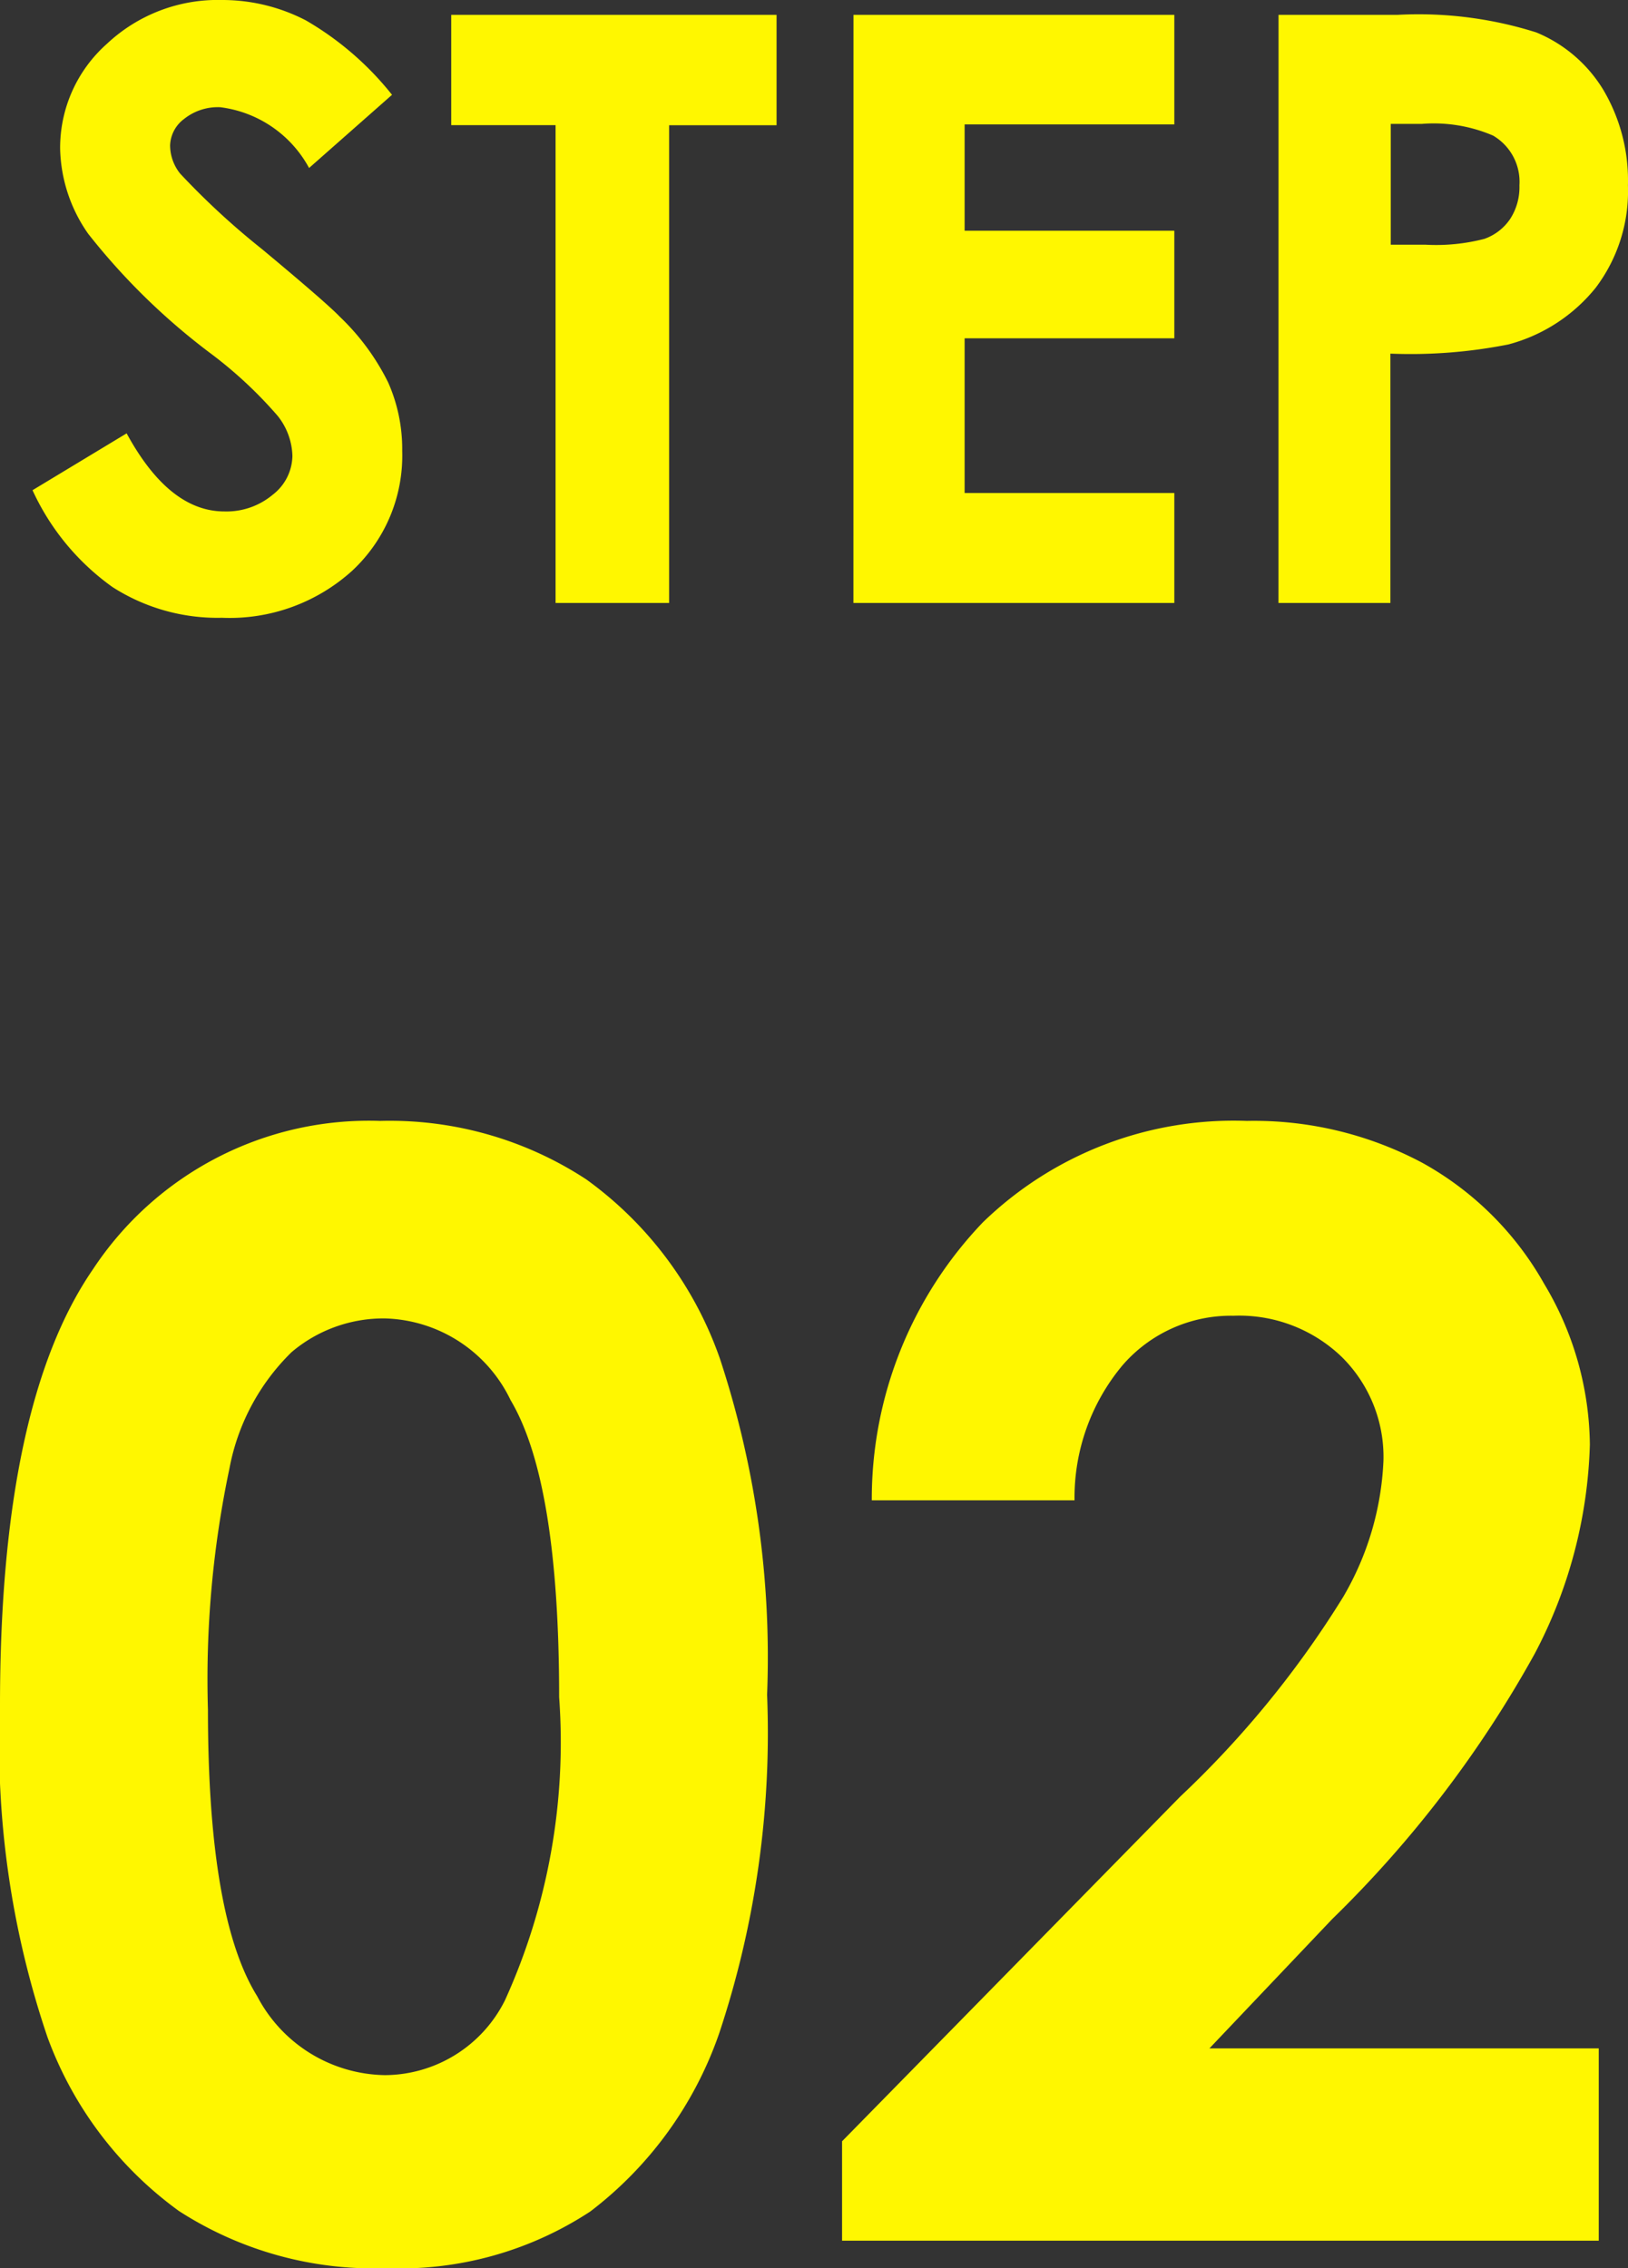
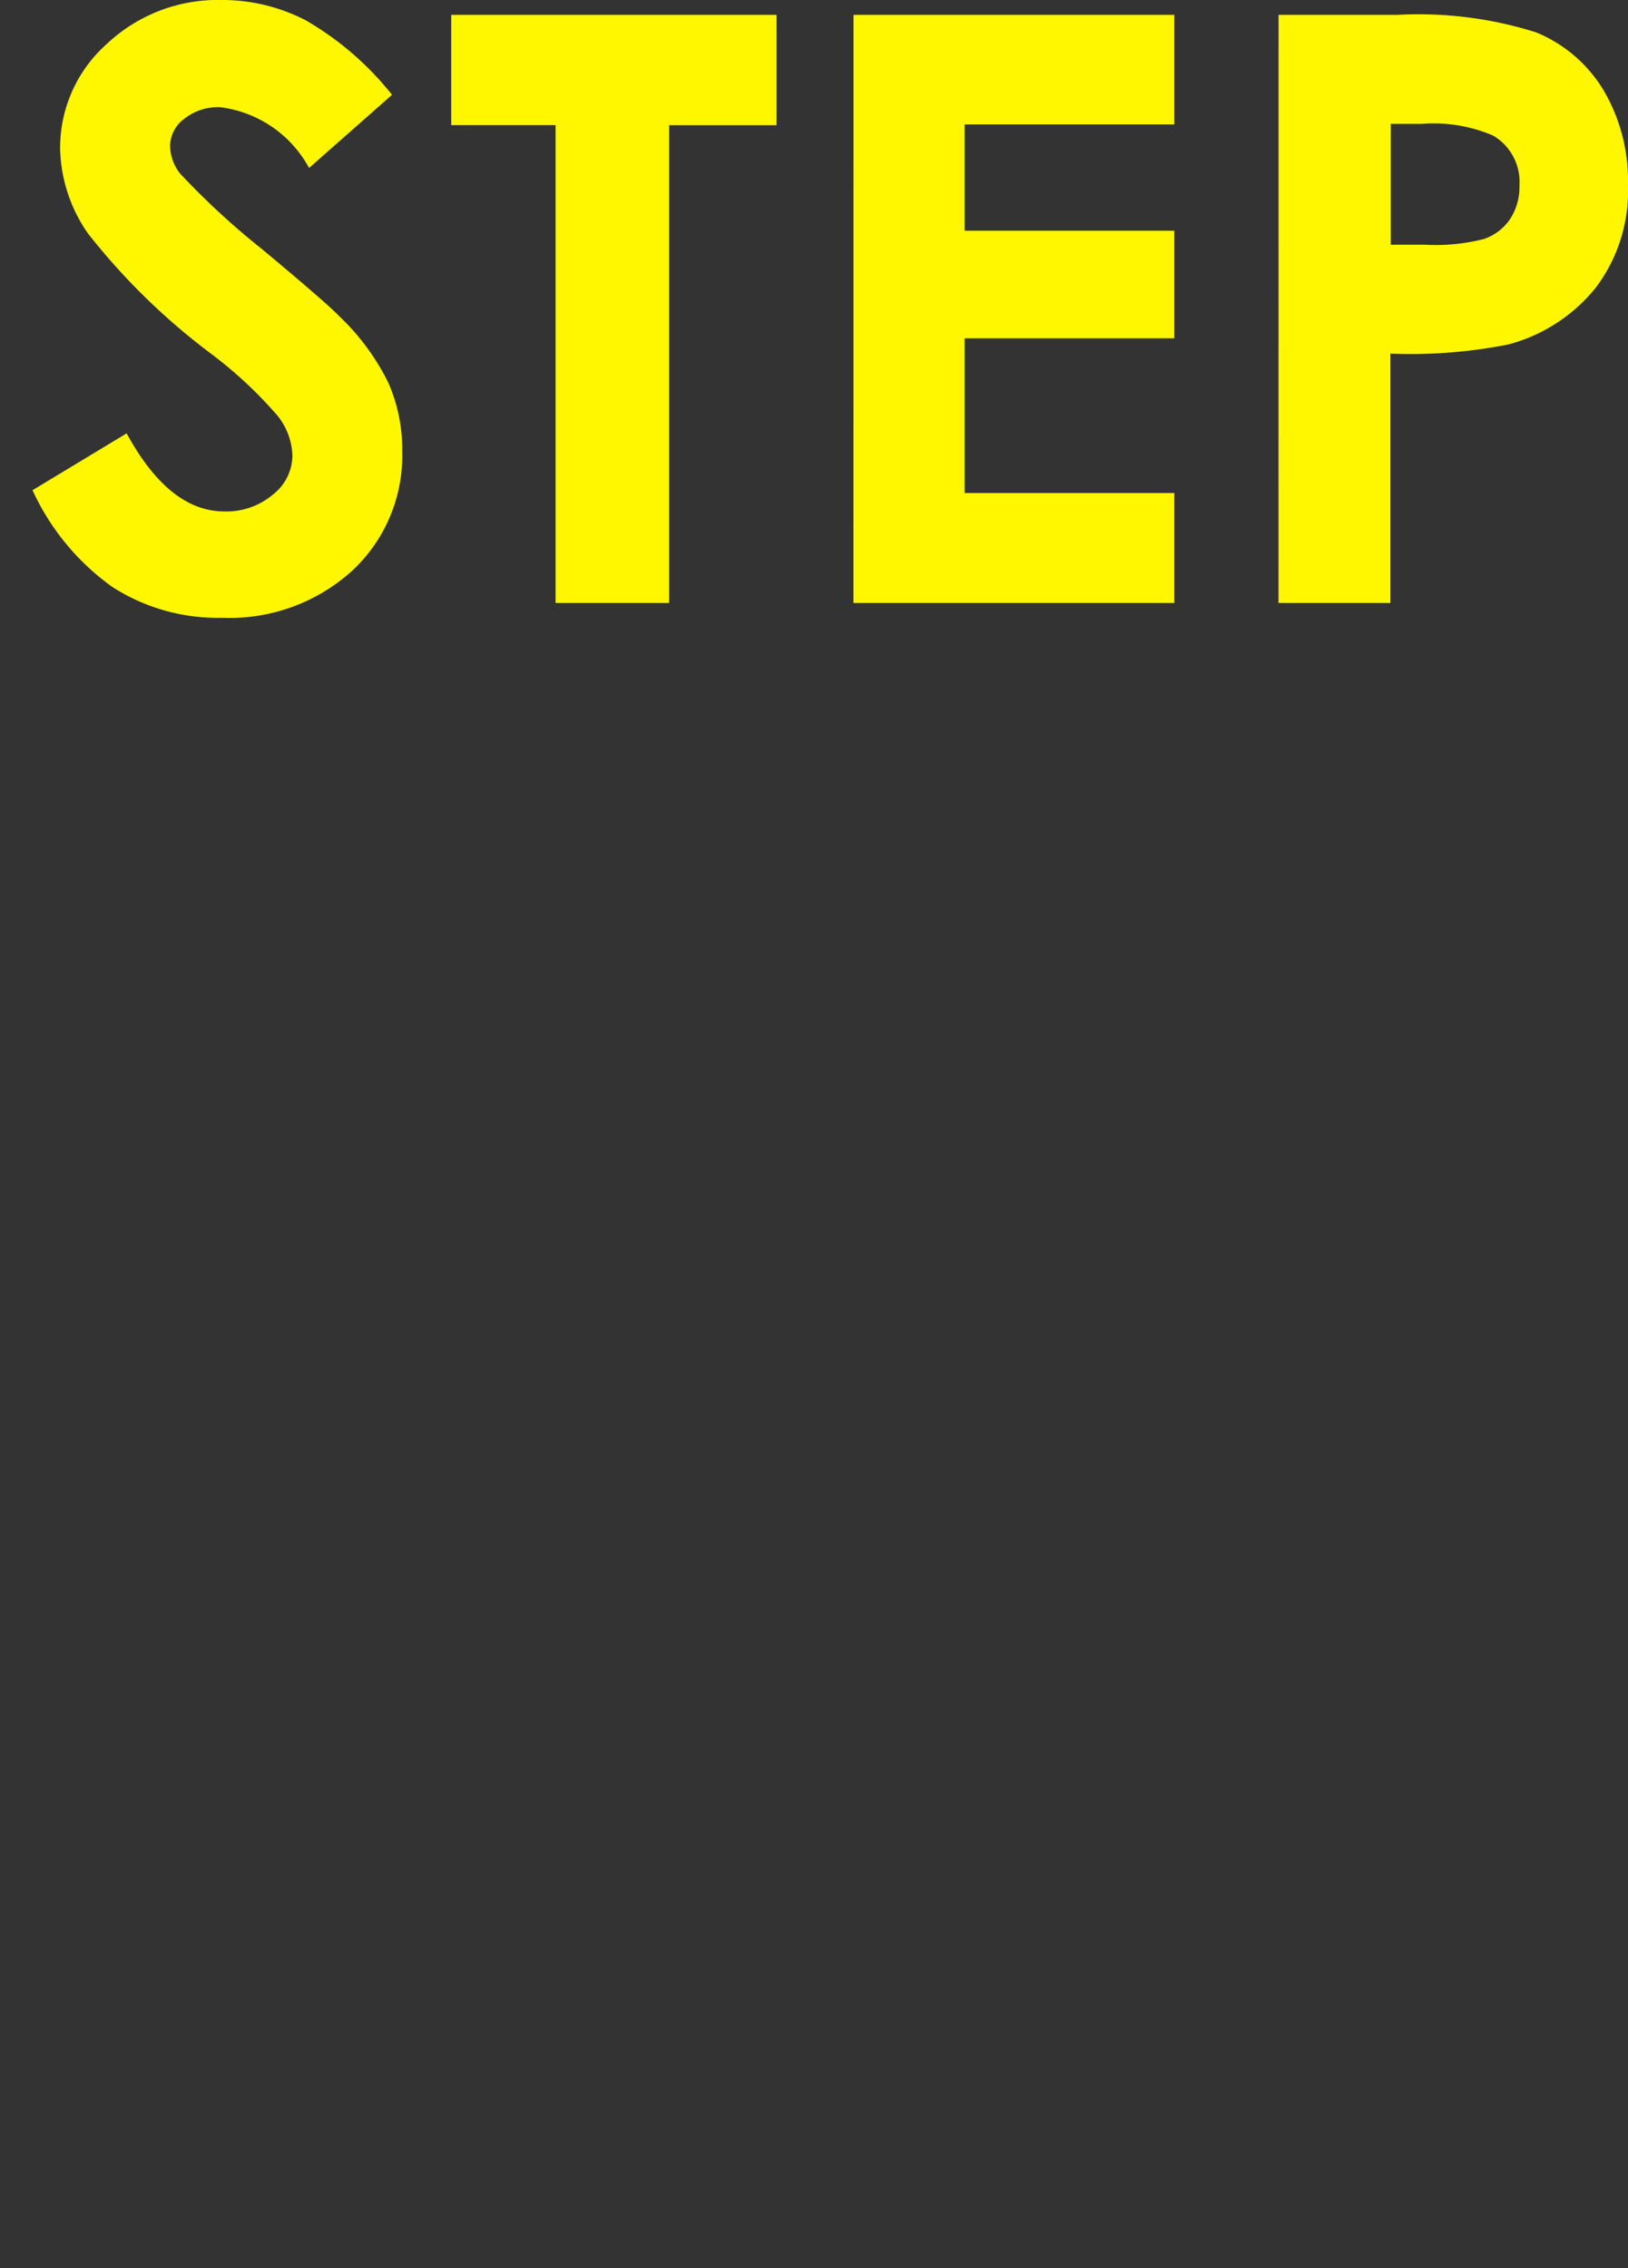
<svg xmlns="http://www.w3.org/2000/svg" width="27.832" height="38.778" viewBox="0 0 27.832 38.778">
  <rect x="0" y="0" width="27.832" height="38.778" fill="#333333" stroke="none" />
  <g transform="translate(186.276 -1724.691)">
    <path d="M6.426-8.688,5.008-7.437a2.01,2.01,0,0,0-1.52-1.039.925.925,0,0,0-.616.2.587.587,0,0,0-.24.455.778.778,0,0,0,.171.479,13,13,0,0,0,1.4,1.292q1.1.916,1.329,1.155A4,4,0,0,1,6.36-3.77,2.808,2.808,0,0,1,6.6-2.6,2.688,2.688,0,0,1,5.748-.554,3.119,3.119,0,0,1,3.517.253,3.319,3.319,0,0,1,1.646-.273,4.158,4.158,0,0,1,.28-1.928L1.889-2.9Q2.615-1.565,3.56-1.565a1.23,1.23,0,0,0,.828-.287.854.854,0,0,0,.335-.663A1.144,1.144,0,0,0,4.47-3.2,7.306,7.306,0,0,0,3.354-4.245,11.258,11.258,0,0,1,1.231-6.313,2.627,2.627,0,0,1,.752-7.766a2.376,2.376,0,0,1,.8-1.794,2.766,2.766,0,0,1,1.968-.749,3.1,3.1,0,0,1,1.434.349A5.223,5.223,0,0,1,6.426-8.688Zm1.012-1.367H13v1.887H11.163V0H9.222V-8.169H7.438Zm6.877,0H19.8v1.873H16.215v1.818H19.8v1.839H16.215V-1.88H19.8V0H14.314Zm7.267,0h2.03a6.68,6.68,0,0,1,2.375.3,2.416,2.416,0,0,1,1.148.984,3.04,3.04,0,0,1,.42,1.63,2.738,2.738,0,0,1-.55,1.75,2.855,2.855,0,0,1-1.494.971,8.587,8.587,0,0,1-2.017.157V0H21.581ZM23.5-6.125H24.1a3.287,3.287,0,0,0,1-.1.887.887,0,0,0,.441-.34A1,1,0,0,0,25.7-7.14a.916.916,0,0,0-.451-.851,2.572,2.572,0,0,0-1.217-.2H23.5Z" transform="translate(-186 1735)" fill="#fff700" />
-     <path d="M7.224-19.145a6.126,6.126,0,0,1,3.523,1,6.359,6.359,0,0,1,2.285,3.066,16.3,16.3,0,0,1,.806,5.745,16.262,16.262,0,0,1-.819,5.789A6.5,6.5,0,0,1,10.816-.5,5.934,5.934,0,0,1,7.325.47,6.144,6.144,0,0,1,3.783-.508,6.375,6.375,0,0,1,1.536-3.479,15.59,15.59,0,0,1,.724-9.153q0-5.142,1.587-7.452A5.651,5.651,0,0,1,7.224-19.145Zm.083,3.377a2.43,2.43,0,0,0-1.6.578A3.746,3.746,0,0,0,4.646-13.2a17.448,17.448,0,0,0-.367,4.126q0,3.542.842,4.894A2.507,2.507,0,0,0,7.306-2.831,2.305,2.305,0,0,0,9.358-4.113a10.667,10.667,0,0,0,.925-5.18q0-3.682-.83-5.078A2.454,2.454,0,0,0,7.306-15.768Zm11.788,3.11H15.628a6.841,6.841,0,0,1,1.9-4.754,6.158,6.158,0,0,1,4.513-1.733,6.118,6.118,0,0,1,3,.717,5.374,5.374,0,0,1,2.082,2.069,5.439,5.439,0,0,1,.781,2.749,8.138,8.138,0,0,1-.946,3.58A19.523,19.523,0,0,1,23.5-5.5L21.4-3.288h6.656V0H15.12V-1.7L20.9-7.592A16.865,16.865,0,0,0,23.683-11a5.017,5.017,0,0,0,.692-2.33,2.4,2.4,0,0,0-.717-1.784,2.525,2.525,0,0,0-1.847-.7,2.45,2.45,0,0,0-1.9.851A3.53,3.53,0,0,0,19.094-12.657Z" transform="translate(-187 1763)" fill="#fff700" />
  </g>
</svg>